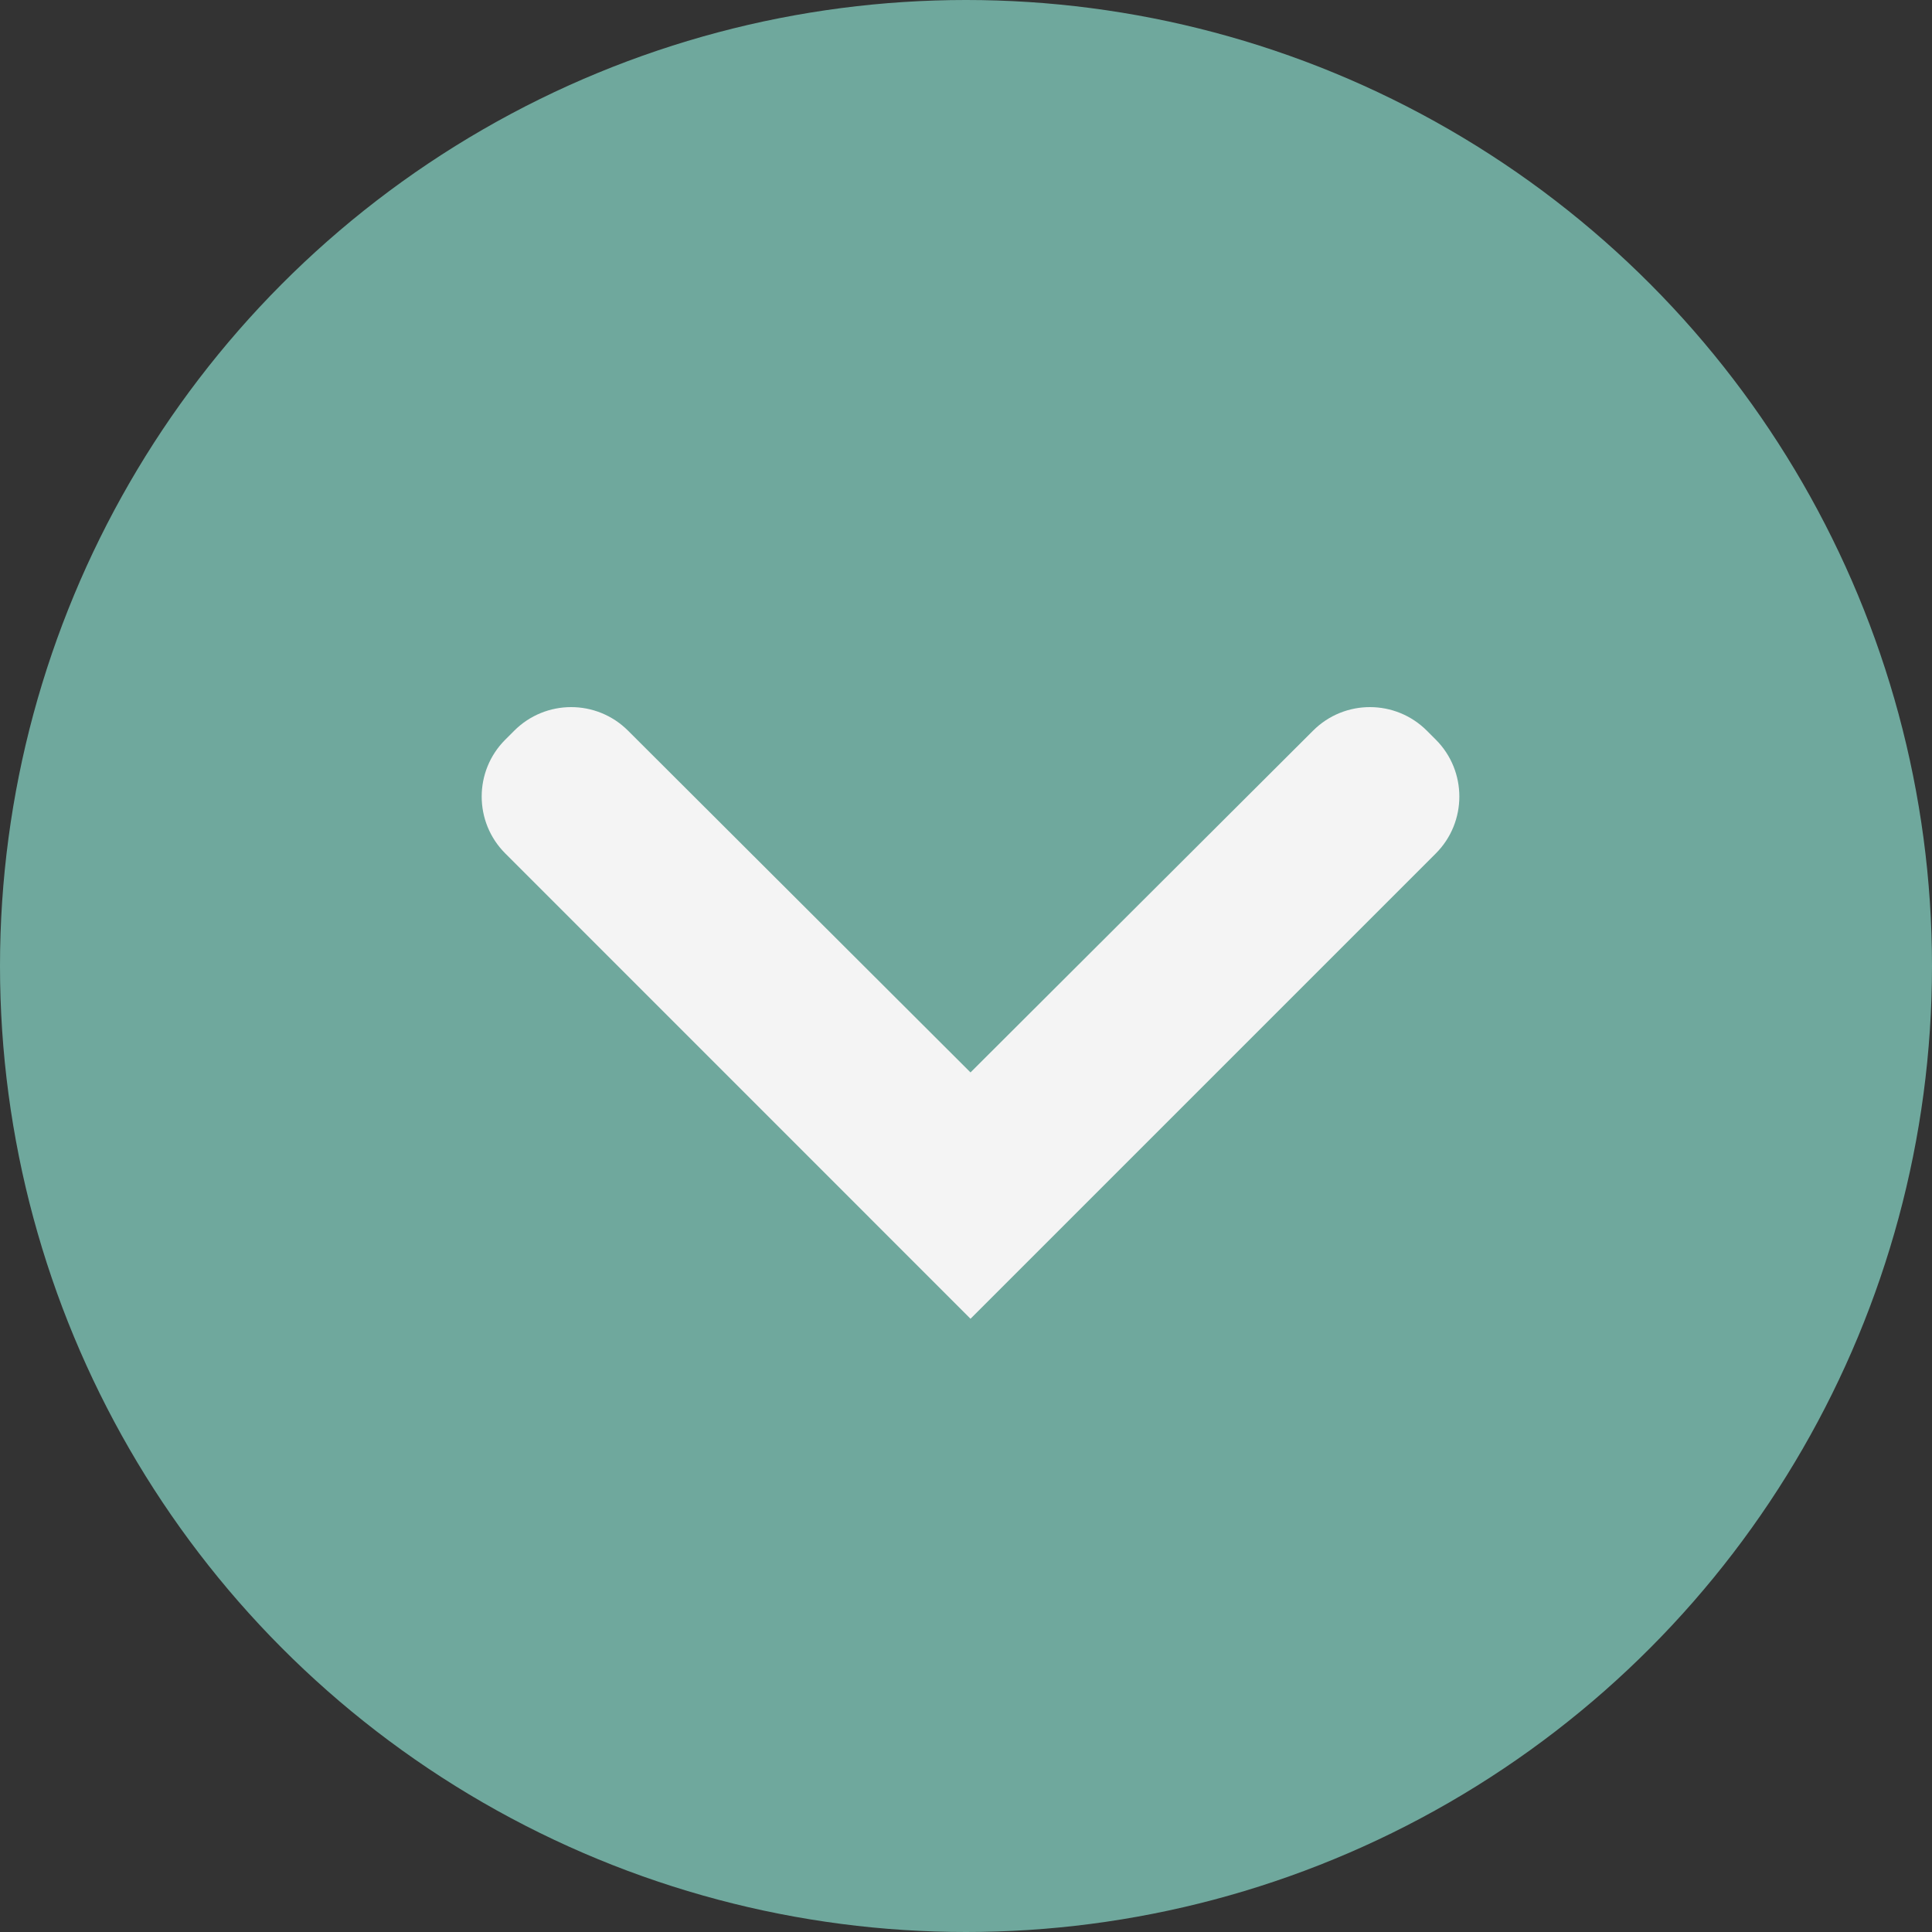
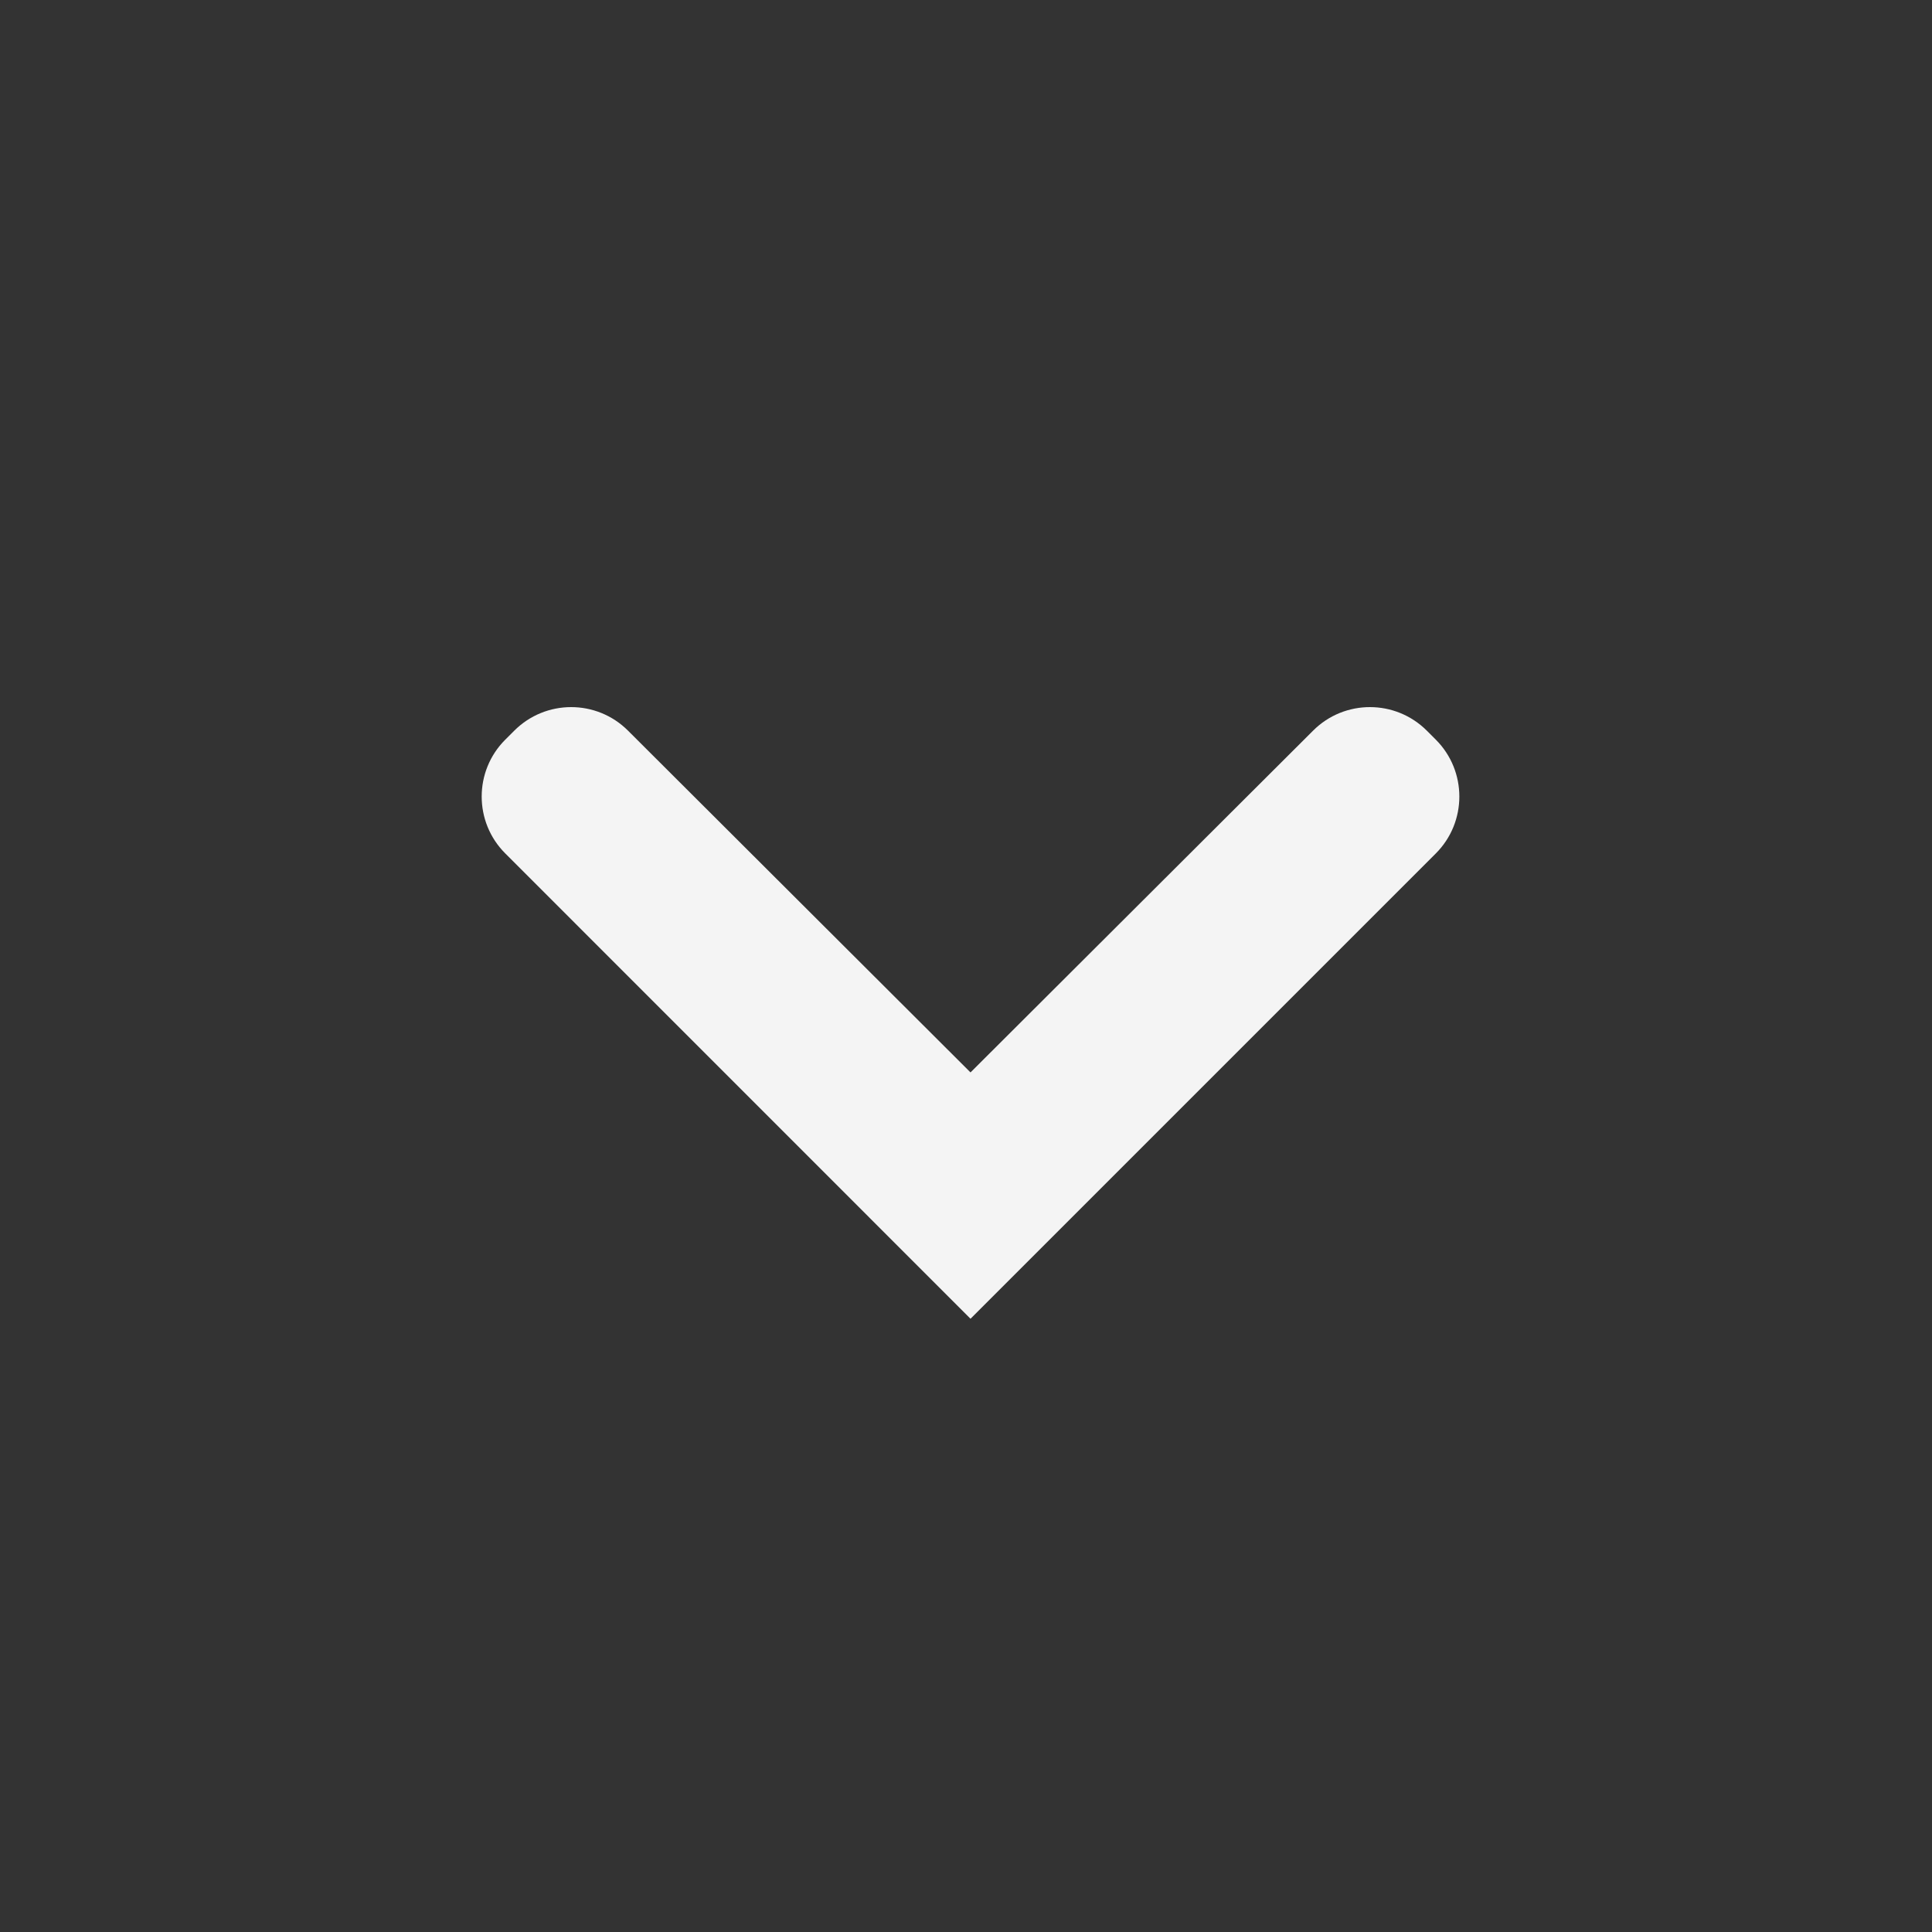
<svg xmlns="http://www.w3.org/2000/svg" xmlns:xlink="http://www.w3.org/1999/xlink" width="24px" height="24px" viewBox="0 0 24 24" version="1.1">
  <rect x="0" y="0" width="24" height="24" fill="#333333" stroke="none" />
  <title>dropdown</title>
  <desc>Created with Sketch.</desc>
  <defs>
    <path d="M3.549,-1.362 L3.438,-1.251 C3.048,-0.861 3.047,-0.229 3.437,0.162 L7.683,4.417 L3.437,8.673 C3.047,9.063 3.048,9.696 3.438,10.086 L3.549,10.197 C3.939,10.587 4.573,10.587 4.963,10.197 L10.743,4.417 L4.963,-1.362 C4.573,-1.753 3.939,-1.753 3.549,-1.362 Z" id="path-1" />
  </defs>
  <g id="Screens" stroke="none" stroke-width="1" fill="none" fill-rule="evenodd">
    <g id="Getting-Here---Mobile" transform="translate(-281, -2282)">
      <g id="Group" transform="translate(0, 1236)">
        <g id="Group-2" transform="translate(15, 363)">
          <g id="#6-copy" transform="translate(1, 580)">
            <g id="dropdown" transform="translate(277, 115) rotate(-180) translate(-277, -115) translate(265, 103)">
-               <circle id="Oval" fill="#6fa89d" cx="12" cy="12" r="12" />
              <g id="icon" transform="translate(5, 7)">
                <mask id="mask-2" fill="white">
                  <use xlink:href="#path-1" />
                </mask>
                <use id="Mask" fill="#F4F4F4" transform="translate(6.944, 4.417) scale(-1, 1) rotate(-90) translate(-6.944, -4.417) " xlink:href="#path-1" />
              </g>
            </g>
          </g>
        </g>
      </g>
    </g>
  </g>
</svg>